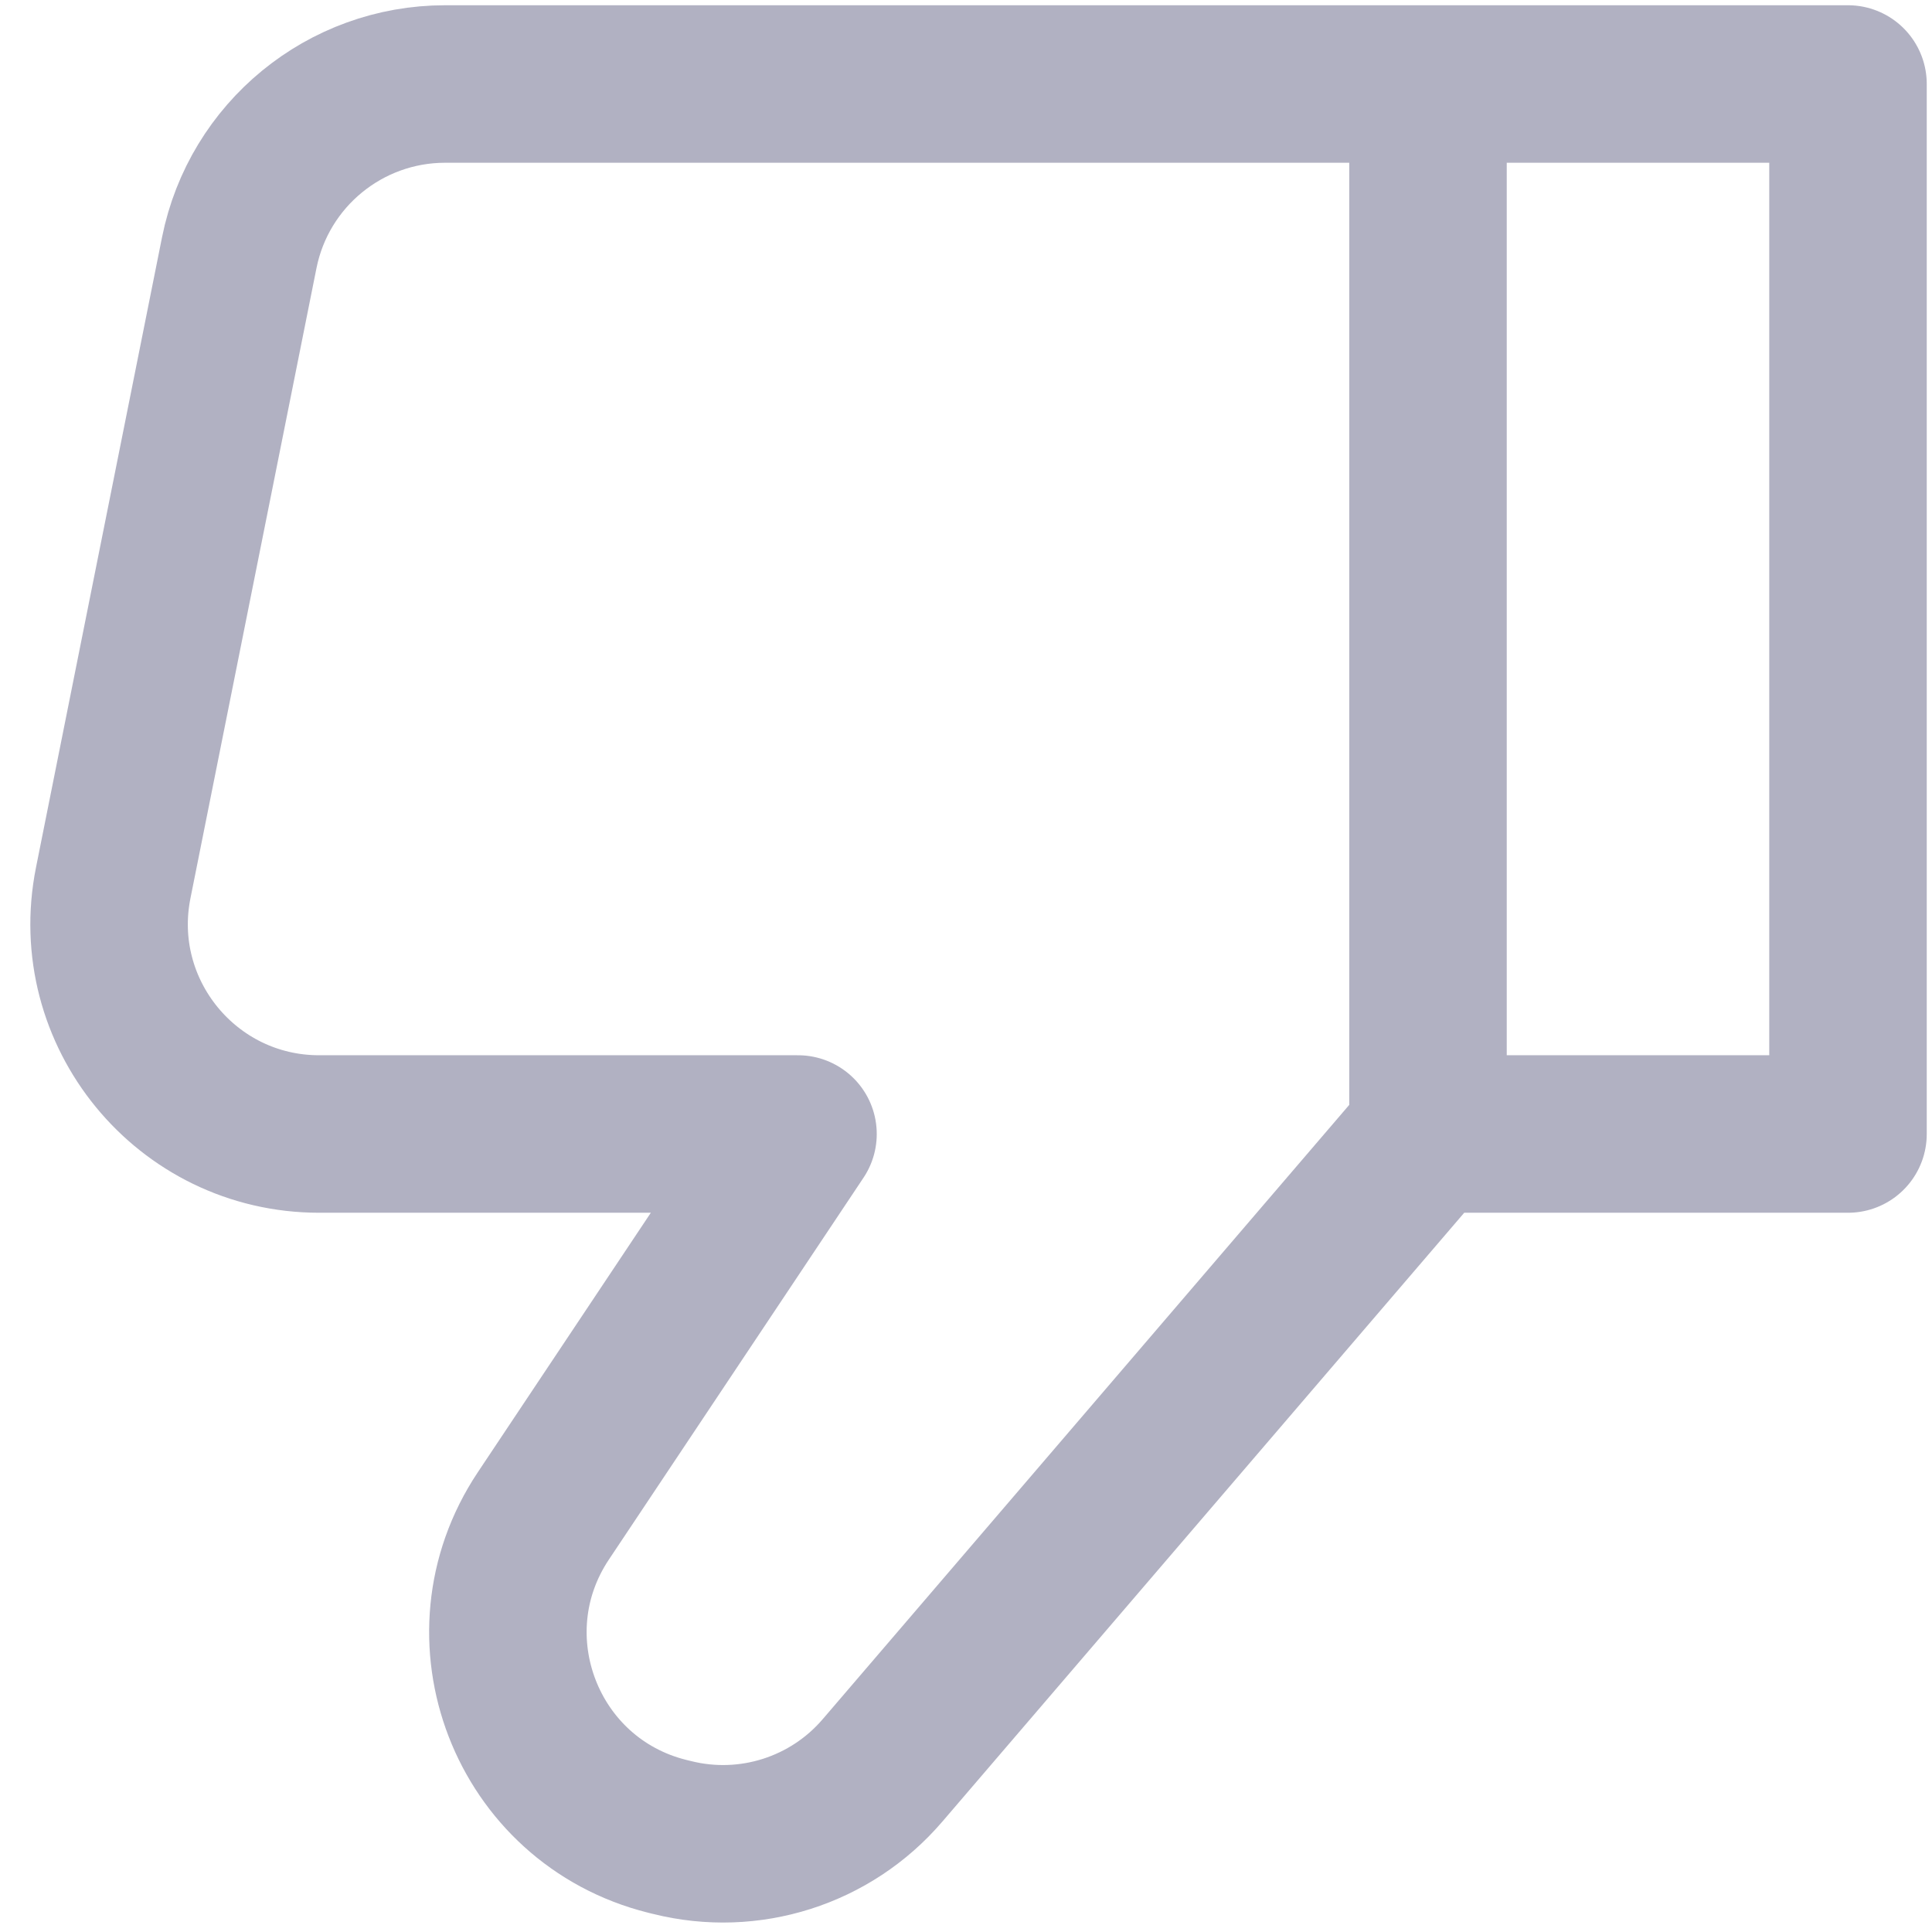
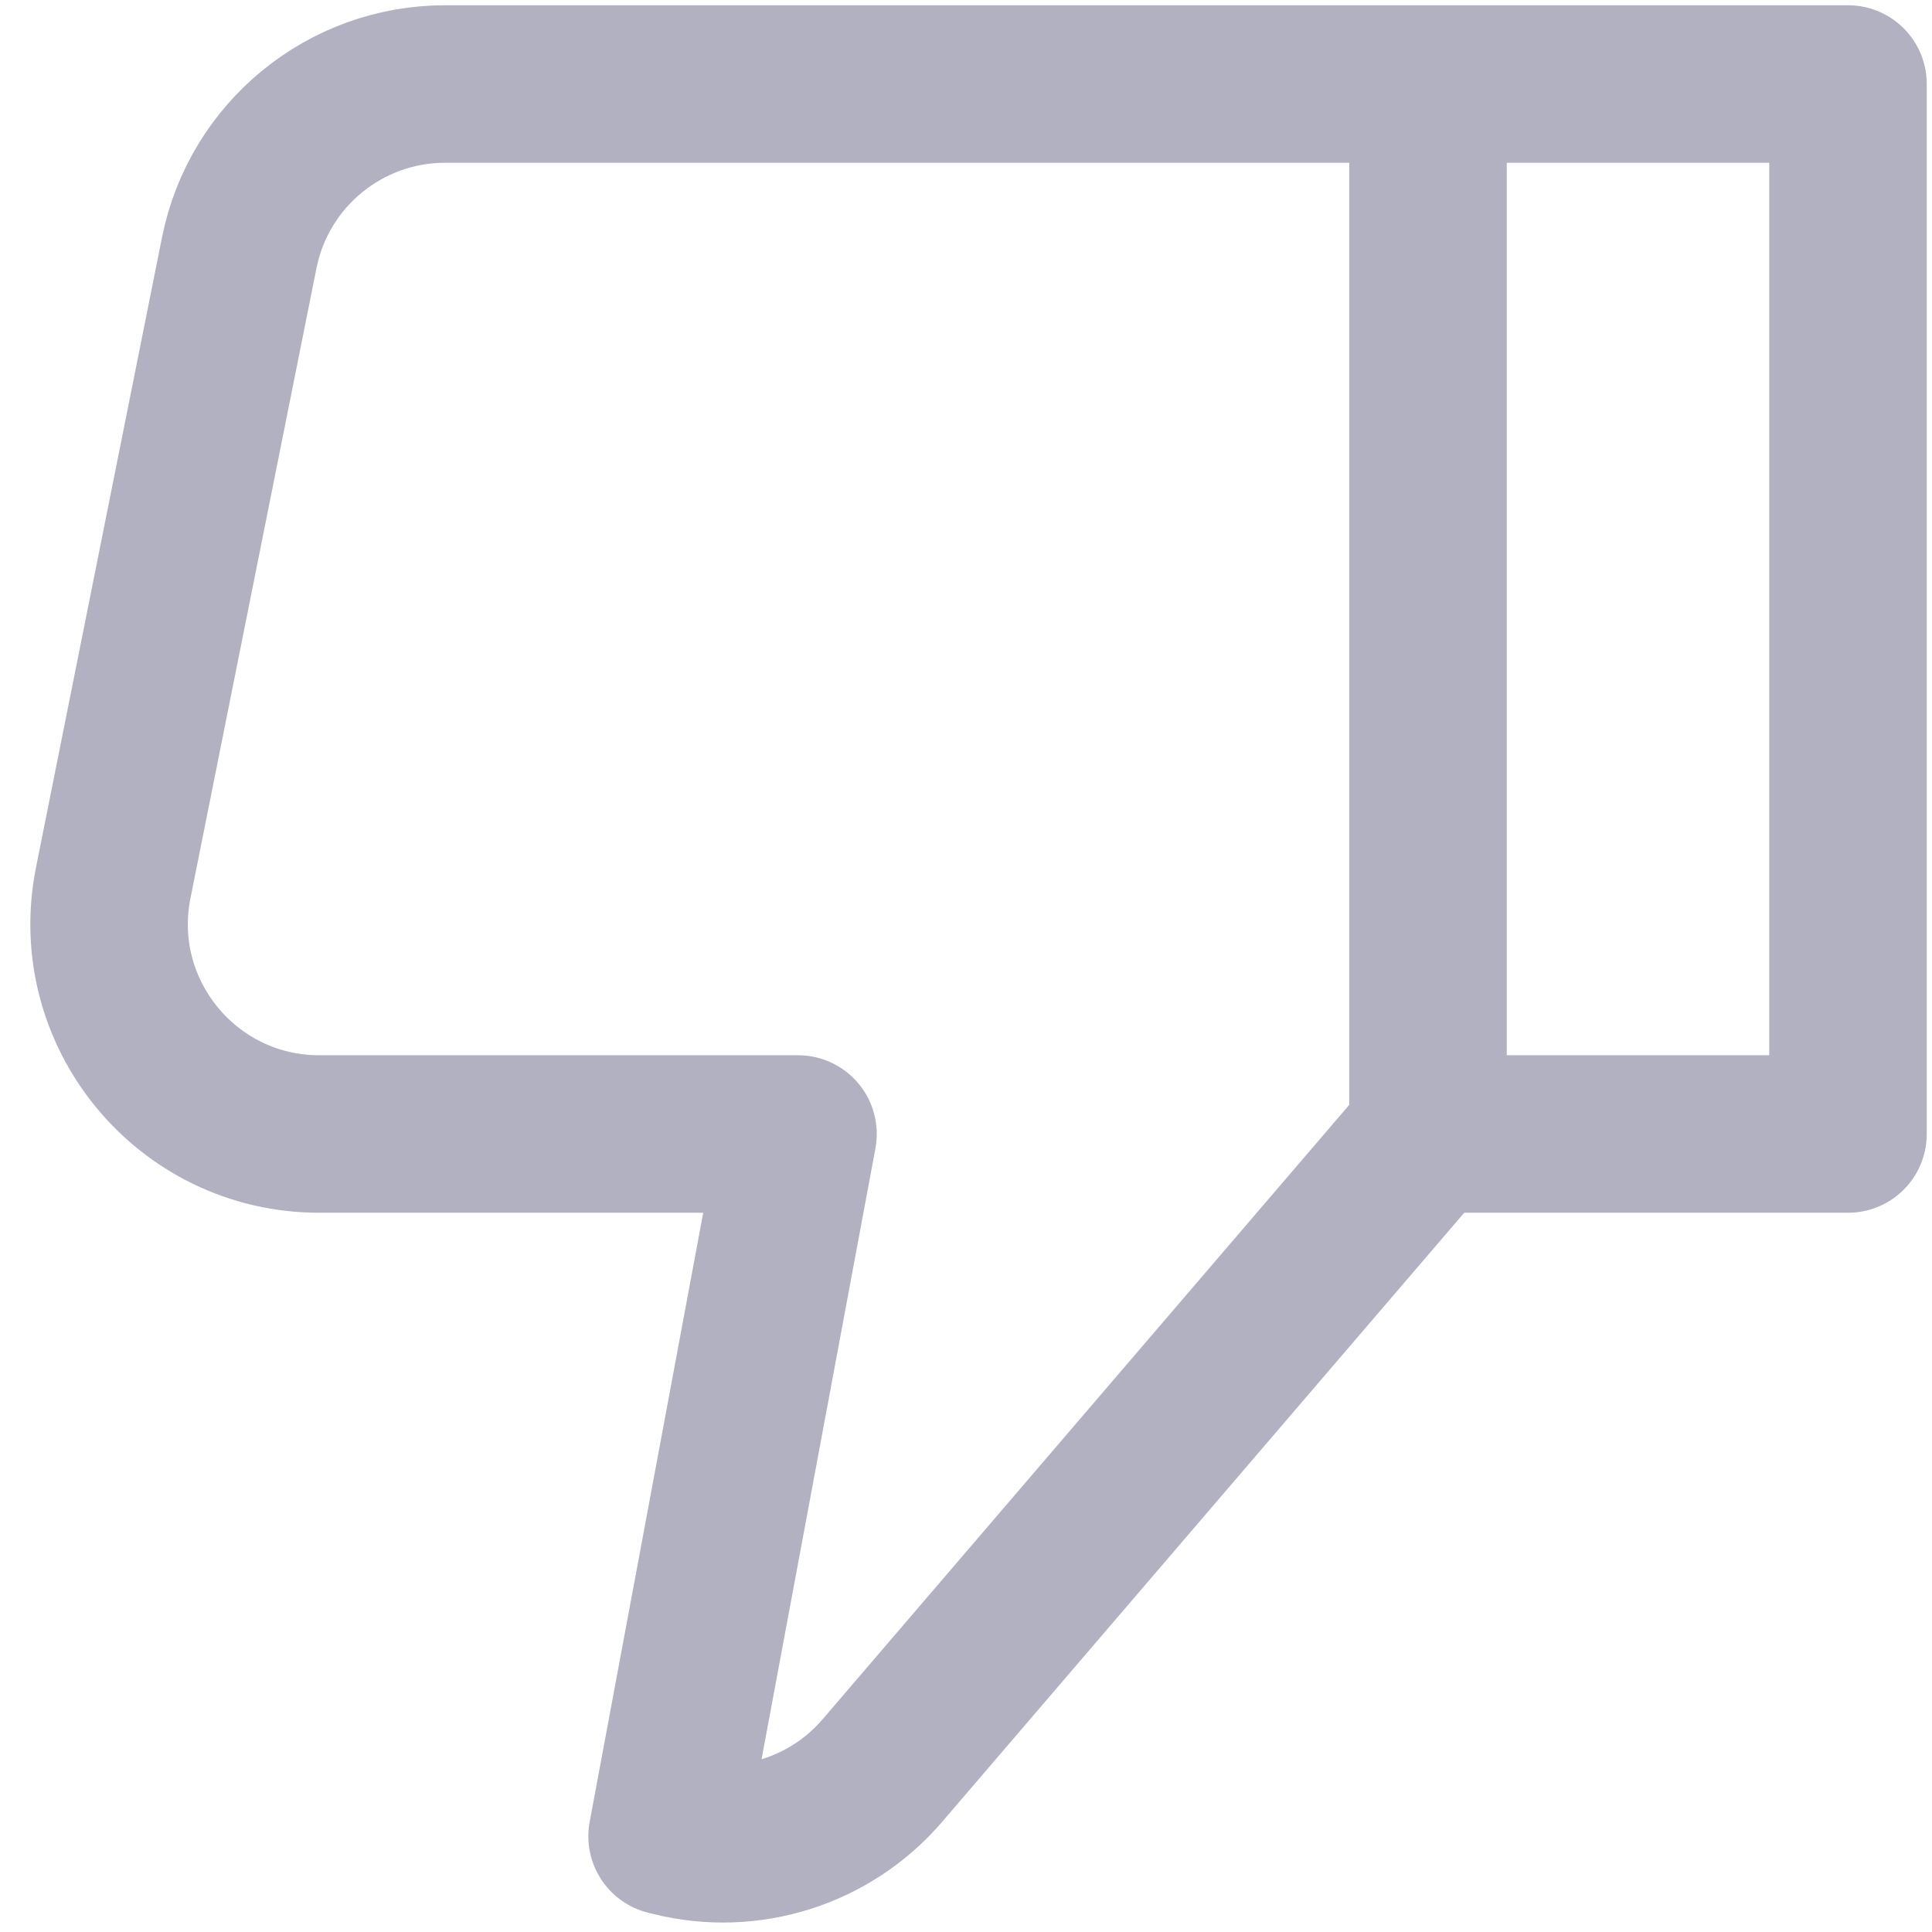
<svg xmlns="http://www.w3.org/2000/svg" width="46" height="46" viewBox="0 0 46 46" fill="none">
-   <path d="M34 27L34 2M34 27L44 27L44 2L34 2M34 27L21.011 42.154C19.779 43.592 17.84 44.21 16.002 43.75L15.883 43.721C12.529 42.882 11.018 38.973 12.935 36.096L19 27L7.599 27C4.444 27 2.077 24.113 2.696 21.019L5.696 6.019C6.163 3.682 8.216 2 10.599 2L34 2" stroke="#B1B1C2" stroke-width="3.75" stroke-linecap="round" stroke-linejoin="round" />
+   <path d="M34 27L34 2M34 27L44 27L44 2L34 2M34 27L21.011 42.154C19.779 43.592 17.84 44.21 16.002 43.75L15.883 43.721L19 27L7.599 27C4.444 27 2.077 24.113 2.696 21.019L5.696 6.019C6.163 3.682 8.216 2 10.599 2L34 2" stroke="#B1B1C2" stroke-width="3.75" stroke-linecap="round" stroke-linejoin="round" />
</svg>